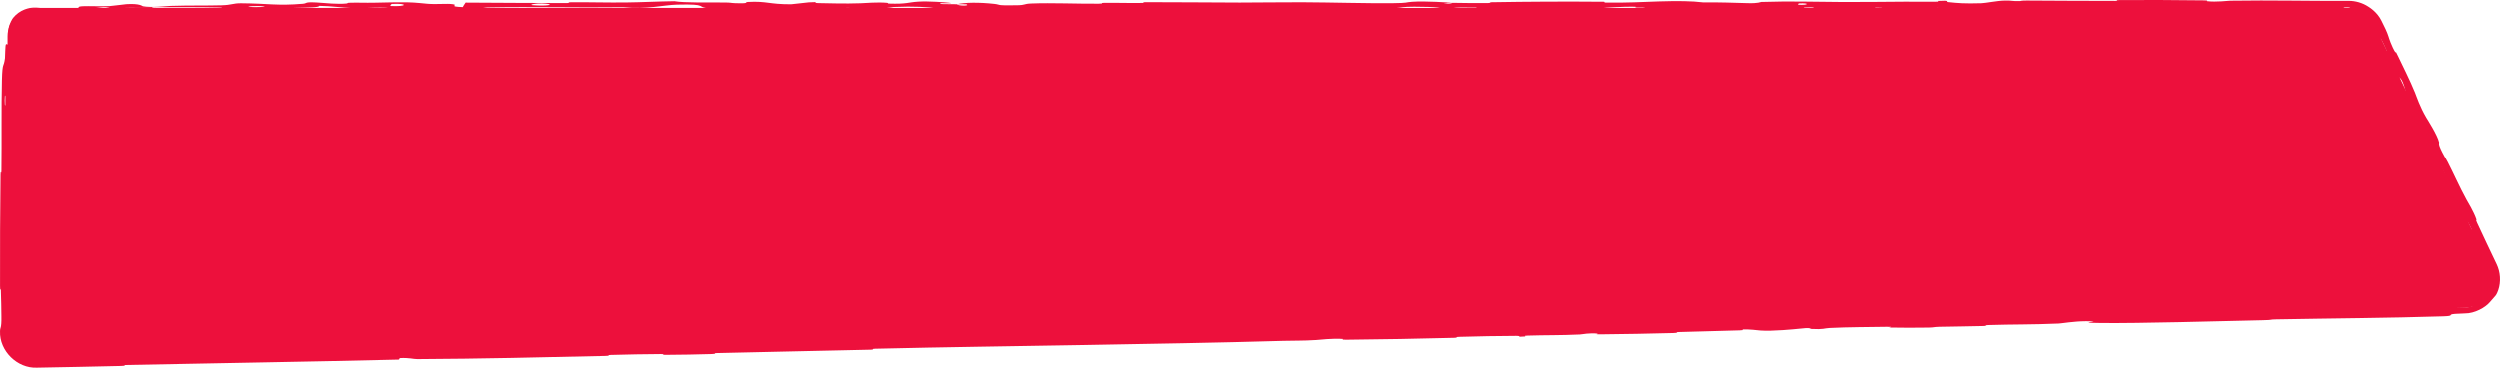
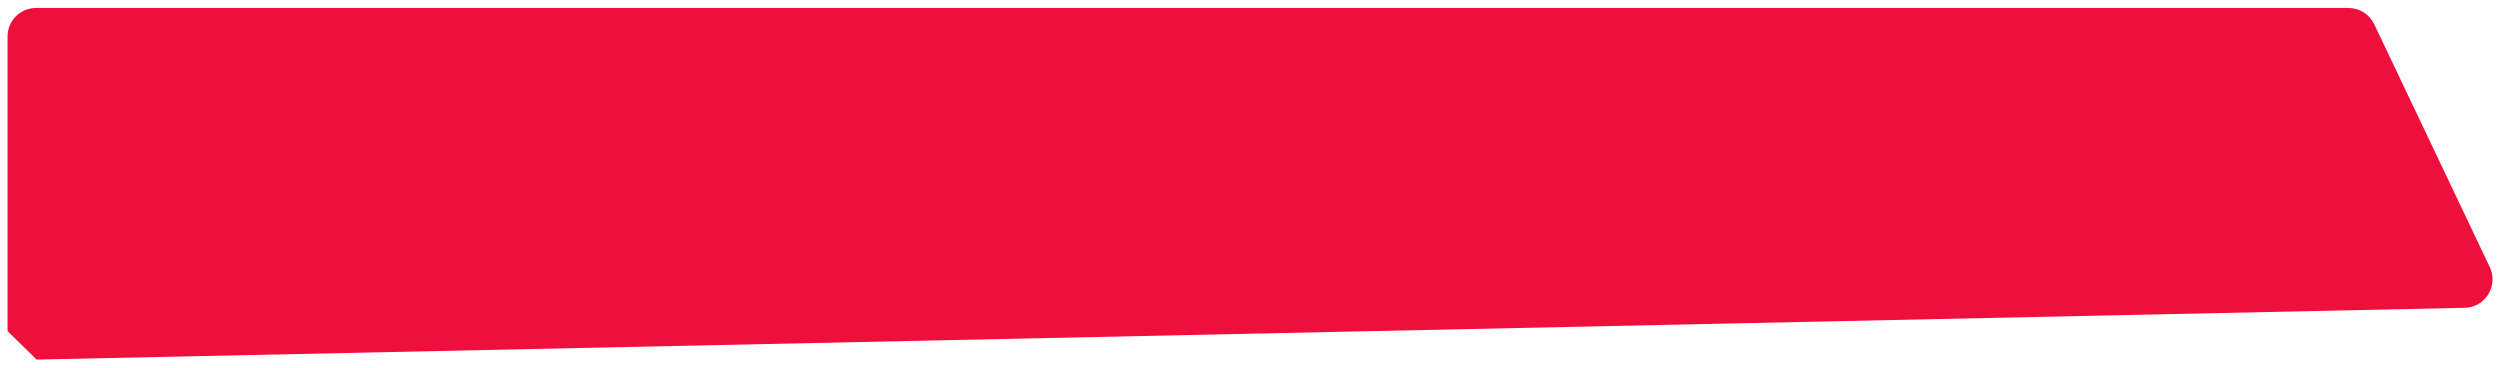
<svg xmlns="http://www.w3.org/2000/svg" viewBox="0 0 702.675 103.344" fill="none">
-   <path d="M2.123 93.066V10.238C2.123 5.82 5.705 2.238 10.123 2.238H660.094C663.179 2.238 665.991 4.013 667.316 6.8L699.808 75.08C702.302 80.322 698.558 86.392 692.753 86.515L10.294 101.064C5.81 101.159 2.123 97.551 2.123 93.066Z" fill="#ED103C" />
-   <path d="M4.598 24.919C4.663 33.556 4.593 44.878 4.498 53.482C4.468 56.179 4.335 54.813 4.309 56.675C4.257 60.315 4.322 63.707 4.261 67.305C4.24 68.497 4.03 67.013 4.013 68.263C3.92 75.114 3.974 81.596 3.929 88.536C3.919 90.047 3.91 91.557 3.901 93.066C3.786 96.43 6.864 99.495 10.257 99.358C38.544 98.902 66.612 98.372 95.371 97.838C106.779 97.627 120.65 97.521 132.43 97.187C133.806 97.148 132.982 96.981 133.243 96.96C137.343 96.64 135.986 97.041 138.667 97.034C149.308 97.002 161.136 96.767 171.371 96.477C175.725 96.354 171.351 96.081 175.74 96.193C176.045 96.2 174.944 96.419 176.139 96.415C178.848 96.404 183.986 96.259 186.085 96.23C190.131 96.175 190.801 96.159 194.627 96.079C199.858 95.972 206.082 95.937 211.693 95.773C212.891 95.738 211.301 95.571 213.21 95.496C215.122 95.421 220.181 95.33 221.887 95.341C223.594 95.352 222.871 95.525 223.174 95.555C225.664 95.807 231.506 95.26 232.259 95.234C245.983 94.763 257.76 94.753 270.646 94.477C280.427 94.268 290.886 93.965 300.193 93.778C311.284 93.555 320.683 93.463 331.457 93.215C332.594 93.189 331.257 92.982 332.644 92.949C347.398 92.608 362.049 92.321 376.742 92.167C378.215 92.152 376.32 92.399 377.792 92.396C386.809 92.374 401.075 92.479 406.407 91.464C412.513 91.369 419.923 91.247 425.387 91.312C428.912 91.354 425.497 91.653 429.819 91.464C430.794 91.422 429.522 91.251 430.984 91.203C437.141 91 443.872 90.92 449.962 90.688C451.202 90.641 450.859 90.471 451.209 90.432C454.156 90.111 459.078 90.433 460.148 90.441C468.31 90.498 474.264 90.28 481.861 90.124C483.623 90.088 481.536 89.894 483.231 89.851C492.03 89.629 501.144 89.455 509.763 89.377C511.678 89.36 509.92 89.6 510.838 89.603C514.877 89.611 515.765 89.209 519.639 89.209C520.454 89.209 519.999 89.392 520.149 89.408C522.484 89.657 524.501 89.19 525.101 89.168C532.68 88.879 537.537 89.217 544.864 88.999C545.739 88.972 543.759 88.795 546.222 88.734C562.635 88.323 579.993 88.013 596.244 87.842C598.771 87.815 596.971 88.019 597.131 88.036C599.728 88.298 601.396 87.837 602.218 87.803C608.712 87.549 614.792 87.777 619.194 87.176C643.806 86.809 668.308 86.075 692.738 85.833C695.403 85.845 697.983 84.264 699.225 81.865C699.373 81.574 699.308 82.2 699.598 81.604C701.015 78.12 699.928 76.277 699.425 75.261C698.678 73.953 698.113 73.216 696.643 70.628C695.956 69.416 694.573 65.393 694.446 65.04C693.976 63.753 694.866 64.896 694.693 64.473C693.248 60.978 692.581 61.976 690.394 57.377C690.326 57.232 690.784 57.755 690.619 57.361C690.101 56.136 689.466 54.979 688.966 53.777C687.824 51.026 687.821 49.854 685.607 45.876C685.324 45.373 685.174 46.417 683.244 42.298C682.477 40.656 679.02 33.413 678.087 31.366C677.155 29.321 677.987 30.633 677.927 30.484C675.55 24.911 676.63 26.94 675.66 24.043C674.69 21.146 674.26 22.282 673.64 21.208C673.02 20.132 671.298 16.036 670.893 15.02C670.491 14.005 671.183 15.181 670.803 14.289C668.278 8.371 669.198 11.928 668.161 10.076C667.596 9.062 667.101 8.08 666.654 7.116C665.469 4.562 663.082 2.649 660.094 2.525C659.724 2.513 659.352 2.503 658.974 2.498C657.737 2.481 658.747 2.629 657.645 2.643C653.283 2.696 650.66 2.493 645.698 2.679C644.886 2.709 640.874 3.1 638.279 2.813C637.909 2.772 638.954 2.61 637.097 2.573C634.32 2.519 629.315 2.484 626.33 2.538C624.126 2.578 626.653 2.845 623.878 2.762C622.646 2.725 624.931 2.569 622.616 2.512C620.311 2.456 614.419 2.463 612.179 2.468C609.942 2.473 611.165 2.676 610.985 2.689C609.89 2.768 605.598 2.865 605.218 2.865C586.077 2.89 568.427 2.548 549.791 2.661C548.326 2.67 549.301 2.883 549.079 2.887C544.072 2.976 548.019 2.409 544.522 2.219C545.027 2.652 542.962 2.574 539.435 2.621C537.737 2.644 538.662 2.812 538.507 2.829C535.988 3.084 534.233 2.755 533.78 2.688C532.111 2.44 530.293 2.733 529.158 2.567C528.023 2.403 530.636 2.159 527.254 2.162C526.306 2.317 528.816 2.723 526.249 2.788C516.56 3.037 498.472 2.719 490.682 2.686C482.908 2.653 480.396 2.681 475.867 2.625C467.682 2.524 470.682 2.825 465.6 2.962C460.503 3.1 462.98 2.36 462.248 2.201C461.528 2.042 460.743 2.206 459.848 2.118C458.958 2.031 460.888 1.923 458.791 1.89C456.694 1.857 450.957 2.14 450.212 2.306C448.639 2.659 451.227 3.028 445.675 2.898C445.355 2.891 446.39 2.696 445.167 2.677C435.458 2.527 425.369 2.518 415.671 2.385C414.336 2.367 415.528 2.15 414.753 2.137C406.669 1.999 409.559 2.364 405.129 2.769C406.124 2.229 403.672 1.899 397.537 1.896C393.85 1.894 394.485 2.13 392.098 2.296C391.383 2.346 388.773 2.184 388.301 2.295C386.741 2.657 389.198 3.062 382.874 2.901C382.597 2.893 383.479 2.695 382.522 2.683C376.322 2.604 375.58 2.983 368.881 3.029C363.629 3.065 354.287 2.834 348.308 2.797C348.433 2.19 342.786 2.329 340.494 2.747C336.611 2.73 332.419 2.754 328.67 2.696C327.377 2.676 328.227 2.501 328.065 2.482C325.568 2.184 323.88 2.591 323.043 2.607C313.964 2.762 306.567 2.453 297.901 2.755C297.593 2.766 297.096 3.187 294.778 2.879C294.628 2.858 297.491 2.666 293.416 2.652C289.339 2.637 281.655 2.411 275.993 2.606C274.626 2.653 271.161 2.995 268.381 2.728C268.009 2.692 268.414 2.571 267.881 2.504C266.152 2.289 265.209 2.715 263.177 2.353C261.145 1.992 256.92 1.721 251.211 1.97C251.031 1.978 249.679 2.315 247.884 2.31C245.018 2.301 240.951 2.231 237.959 2.233C236.526 2.234 237.443 2.444 237.195 2.447C227.563 2.565 220.708 2.378 210.389 2.297C208.498 2.282 203.062 2.567 199.4 2.342C195.38 2.094 199.511 1.066 190.269 1.311C186.542 1.409 181.823 2.714 175.124 2.038C162.131 2.205 150.117 1.859 137.088 2.098C136.503 2.109 134.65 2.473 133.272 2.468C131.228 2.46 130.105 2.29 128.645 2.279C122.527 2.227 116.928 2.373 111.03 2.35C108.79 2.342 109.574 2.166 106.902 2.156C104.233 2.147 102.453 2.378 98.836 2.266C96.104 2.181 93.372 1.707 89.746 1.652C89.607 2.119 87.117 2.11 82.69 2.233C81.839 2.257 82.752 2.42 82.349 2.44C80.711 2.523 79.195 2.389 77.64 2.48C77.261 2.502 77.243 2.661 76.934 2.688C74.304 2.923 69.97 2.564 69.226 2.502C66.373 2.264 65.04 2.472 62.852 2.378C60.668 2.285 63.934 2.168 61.382 2.111C56.093 1.994 49.298 2.02 43.926 2.013C41.783 2.011 43.245 2.224 42.938 2.228C38.506 2.282 34.024 2.056 31.567 2.48C28.494 1.383 28.894 2.587 22.559 2.367C22.061 2.349 21.425 1.83 23.341 1.754C25.257 1.678 28.162 1.84 30.82 1.721C31.45 1.694 35.055 1.207 35.547 1.178C39.401 0.948 39.947 1.723 40.151 1.766C42.463 2.225 46.87 1.701 48.03 1.665C53.338 1.499 57.848 1.608 62.288 1.49C65.192 1.414 65.476 0.906 67.756 0.921C75.336 0.973 77.982 1.681 85.124 1.067C86.656 0.936 85.134 0.381 90.622 0.817C90.967 0.845 95.041 1.244 97.395 0.991C97.691 0.96 97.681 0.798 98.071 0.784C100.684 0.696 102.427 0.825 105.274 0.763C108.12 0.702 111.543 0.61 114.793 0.665C116.752 0.697 119.264 0.999 120.202 1.073C122.85 1.285 125.688 0.937 127.328 1.194C128.982 1.453 125.749 1.846 130.086 2.013C130.246 1.593 130.615 1.161 130.873 0.738C140.378 0.753 149.73 0.889 159.266 0.871C160.448 0.868 159.239 0.642 160.507 0.633C165.854 0.597 170.525 0.758 176.07 0.694C180.363 0.644 185.07 0.404 189.558 0.344C192.3 0.825 198.96 0.662 203.798 0.706C205.493 0.721 205.38 0.849 206.585 0.891C211.133 1.046 209.002 0.621 210.248 0.554C215.597 0.269 216.055 1.231 222.36 1.207C222.694 1.206 226.778 0.694 227.34 0.662C230.914 0.453 227.932 0.84 230.168 0.878C234.252 0.947 237.09 1.07 241.881 0.919C243.278 0.875 246.629 0.555 249.342 0.803C249.699 0.835 249.502 1.004 249.789 1.014C254.988 1.18 255.125 0.647 258.097 0.467C261.07 0.287 265.659 0.654 266.591 0.76C269.036 1.034 264.719 0.877 264.587 0.904C263.032 1.224 266.381 1.169 268.939 1.196C269.309 1.718 272.886 1.687 271.591 1.222C271.443 1.171 269.451 1.22 268.939 1.196C271.183 0.684 275.116 0.618 279.458 1.097C281.49 1.321 279.568 1.583 285.742 1.487C288.544 1.444 287.462 1.085 289.934 0.987C295.583 0.763 302.925 1.098 308.749 1.045C310.864 1.026 308.804 0.829 310.249 0.81C314.081 0.756 317.464 0.904 321.313 0.828C321.663 0.821 320.811 0.615 322.008 0.612C331.085 0.589 338.989 0.72 348.465 0.724C353.045 0.726 361.231 0.612 365.976 0.635C374.197 0.673 384.311 0.973 391.336 0.9C395.915 0.854 394.91 0.648 396.873 0.507C400.66 0.235 407.364 0.722 408.269 0.798C408.296 0.8 404.354 0.849 406.457 0.955C407.679 1.175 408.224 0.799 408.269 0.798C408.861 0.847 416.735 0.894 418.298 0.854C419.148 0.833 418.673 0.637 419.115 0.63C429.644 0.455 440.193 0.405 450.872 0.497C451.059 0.501 450.777 0.719 451.219 0.726C457.401 0.823 461.358 0.556 466.458 0.397C471.557 0.238 475.599 0.292 478.616 0.666C482.463 0.619 487.983 0.785 491.157 0.886C494.335 0.986 494.777 0.561 495.057 0.553C503.771 0.284 508.811 0.527 517.852 0.565C522.152 0.584 530.678 0.522 535.333 0.475C539.01 0.438 541.227 0.538 544.617 0.474C545.074 0.465 544.612 0.276 544.752 0.269C548.534 0.042 546.716 0.505 547.496 0.588C550.329 0.888 552.078 1.048 556.923 0.907C558.04 0.875 561.295 0.208 563.33 0.169C565.979 0.12 564.98 0.359 567.752 0.301C567.989 0.296 567.939 0.149 569.652 0.155C577.596 0.184 586.255 0.269 594.511 0.254C595.639 0.253 594.191 0.019 595.821 0.013C603.465 -0.014 611.845 -0.006 619.294 0.104C621.126 0.131 619.976 0.295 620.374 0.344C622.818 0.638 626.283 0.21 626.853 0.202C638.899 0.021 648.448 0.301 660.094 0.242C662.012 0.231 663.991 0.786 665.689 1.904C666.099 2.157 668.173 3.464 669.341 5.838C670.151 7.415 670.976 9.141 671.331 10.313C671.383 10.485 672.126 12.979 673.35 14.913C673.425 15.033 672.923 13.498 674.105 16.031C675.288 18.564 677.345 22.567 678.792 26.134C679.25 27.263 680.122 30.032 681.97 33.171C682.092 33.375 685.152 38.122 685.562 40.142C685.627 40.47 685.004 40.39 687.109 44.185C687.511 44.909 686.971 43.502 687.976 45.439C689.514 48.406 691.286 52.463 693.263 56.069C693.608 56.698 695.241 59.297 696.046 61.621C696.173 61.985 695.701 61.404 696.238 62.578C697.98 66.39 699.87 70.281 701.71 74.174C702.802 76.435 702.98 79.171 702.177 81.523C701.712 82.831 701.417 83.065 701.187 83.331C700.932 83.581 700.728 83.885 699.803 84.916C698.578 86.375 695.581 88.104 692.786 88.073C691.746 88.102 690.781 88.144 690.034 88.2C687.629 88.382 690.269 88.779 686.662 88.892C670.978 89.384 655.432 89.449 639.769 89.744C637.444 89.788 639.374 89.909 635.949 89.985C623.328 90.267 601.538 90.883 590.579 90.772C581.795 90.683 592.837 90.237 586.127 90.268C582.89 90.283 579.4 90.885 578.621 90.918C570.991 91.249 565.682 91.129 558.815 91.347C557.398 91.392 558.793 91.576 557.585 91.612C553.463 91.737 549.129 91.734 545.189 91.836C543.419 91.882 543.749 92.038 542.122 92.06C538.23 92.115 534.788 92.12 530.991 92.047C530.643 92.041 532.97 91.788 530.091 91.842C525.431 91.93 519.644 91.902 514.285 92.172C512.695 92.253 512.64 92.627 509.216 92.443C508.498 92.404 509.403 91.937 505.428 92.409C504.758 92.487 498.079 93.152 494.787 92.885C493.92 92.815 491.7 92.496 489.788 92.594C489.53 92.609 490.573 92.787 488.988 92.841C483.403 93.025 477.546 93.129 471.807 93.314C470.275 93.364 472.562 93.522 470.28 93.59C463.998 93.776 456.154 93.89 450.009 93.957C447.745 93.98 449.304 93.775 449.139 93.76C446.485 93.513 444.925 93.956 444.047 93.999C438.581 94.259 434.411 94.155 429.369 94.314C427.977 94.357 428.969 94.531 428.692 94.555C425.822 94.787 427.954 94.389 426.137 94.389C421.04 94.388 415.361 94.525 410.211 94.66C408.319 94.71 410.449 94.891 408.751 94.933C398.702 95.187 388.253 95.388 378.442 95.472C376.592 95.487 377.752 95.288 377.367 95.256C374.707 95.033 370.828 95.497 369.933 95.553C365.868 95.805 364.286 95.684 360.694 95.789C343.146 96.307 321.476 96.667 304.907 96.957C283.32 97.336 266.564 97.526 245.979 98.008C244.671 98.039 245.995 98.243 244.868 98.272C230.308 98.639 215.97 98.853 201.381 99.232C200.184 99.262 201.914 99.446 199.993 99.502C196.052 99.62 191.058 99.714 187.071 99.729C185.127 99.737 187.73 99.492 185.773 99.503C181.215 99.53 176.331 99.618 171.652 99.753C169.661 99.811 172.671 99.972 170.082 100.03C152.449 100.429 135.133 100.836 117.308 100.924C116.086 100.93 115.004 100.495 112.409 100.638C112.216 100.77 112.23 100.919 112.147 101.057C86.479 101.677 61.069 102.06 35.327 102.584C34.242 102.606 36.123 102.809 34.022 102.853C26.07 103.02 18.269 103.214 10.342 103.336C4.866 103.569 -0.206 98.629 0.006 93.071C0.006 93.069 0.006 93.067 0.006 93.066C0.03 91.836 0.457 92.464 0.392 88.83C0.38 88.189 0.323 82.709 0.231 81.293C0.217 81.1 0.017 82.1 0.011 80.334C-0.019 70.074 0.027 59.321 0.148 49.078C0.169 47.425 0.381 49.185 0.397 48.008C0.51 39.656 0.348 30.571 0.541 22.591C0.671 17.248 1.038 19.226 1.399 16.388C1.45 15.986 1.458 12.678 1.668 12.507C2.196 12.068 2.775 13.67 3.338 13.013C3.459 12.874 3.329 8.444 3.622 11.066C3.642 11.25 3.739 14.462 3.838 15.253C3.907 15.804 4.121 14.811 4.209 15.935C4.297 17.059 4.118 18.293 4.221 20.156C4.326 22.019 4.569 21.2 4.598 24.919ZM505.458 1.335C508.398 1.539 508.833 0.792 505.651 0.97C505.498 0.98 505.306 1.325 505.458 1.335ZM149.676 1.453C153.521 1.783 156.152 1.298 153.44 1.043C150.728 0.789 148.505 1.353 149.676 1.453ZM109.813 1.694C114.306 1.954 115.013 0.894 110.201 1.108C109.921 1.12 109.55 1.679 109.813 1.694ZM1.502 29.552C1.512 29.511 1.521 27.134 1.511 27.077C1.274 25.81 1.255 30.565 1.502 29.552ZM70.255 1.956C71.657 2.1 75.696 1.934 73.953 1.756C72.55 1.612 68.508 1.778 70.255 1.956ZM658.852 2.133C658.879 2.14 659.594 2.147 660.094 2.134C660.374 2.127 660.587 2.129 660.577 2.106C660.549 2.05 660.352 2.001 660.094 1.982C659.407 1.928 658.287 1.996 658.852 2.133ZM3.709 5.018C5.539 2.768 8.252 2.021 10.123 2.157C14.546 2.395 15.755 2.777 10.123 2.793C9.582 2.794 8.972 2.849 8.312 3.007C7.129 3.329 9.188 2.569 10.123 2.55C10.539 2.505 10.683 2.463 10.123 2.436C10.057 2.433 9.98 2.431 9.894 2.43C5.371 2.649 2.898 5.859 2.424 10.155C2.413 10.566 2.168 9.393 2.429 8.016C2.647 6.631 3.515 5.22 3.72 5.003C3.716 5.008 3.713 5.013 3.709 5.018ZM507.151 2.233C507.211 2.243 509.57 2.252 509.625 2.243C510.905 2.005 506.151 1.986 507.151 2.233ZM694.953 85.79C694.901 85.797 693.911 86.125 692.746 86.134C691.186 86.16 689.411 86.197 689.311 86.21C687.726 86.459 690.444 86.51 692.753 86.444C694.613 86.399 695.991 85.571 694.953 85.79ZM348.213 2.78C345.638 3.019 342.558 3.047 340.506 2.747C343.063 2.763 345.641 2.766 348.213 2.78Z" fill="#ED103C" />
+   <path d="M2.123 93.066V10.238C2.123 5.82 5.705 2.238 10.123 2.238H660.094C663.179 2.238 665.991 4.013 667.316 6.8L699.808 75.08C702.302 80.322 698.558 86.392 692.753 86.515L10.294 101.064Z" fill="#ED103C" />
</svg>